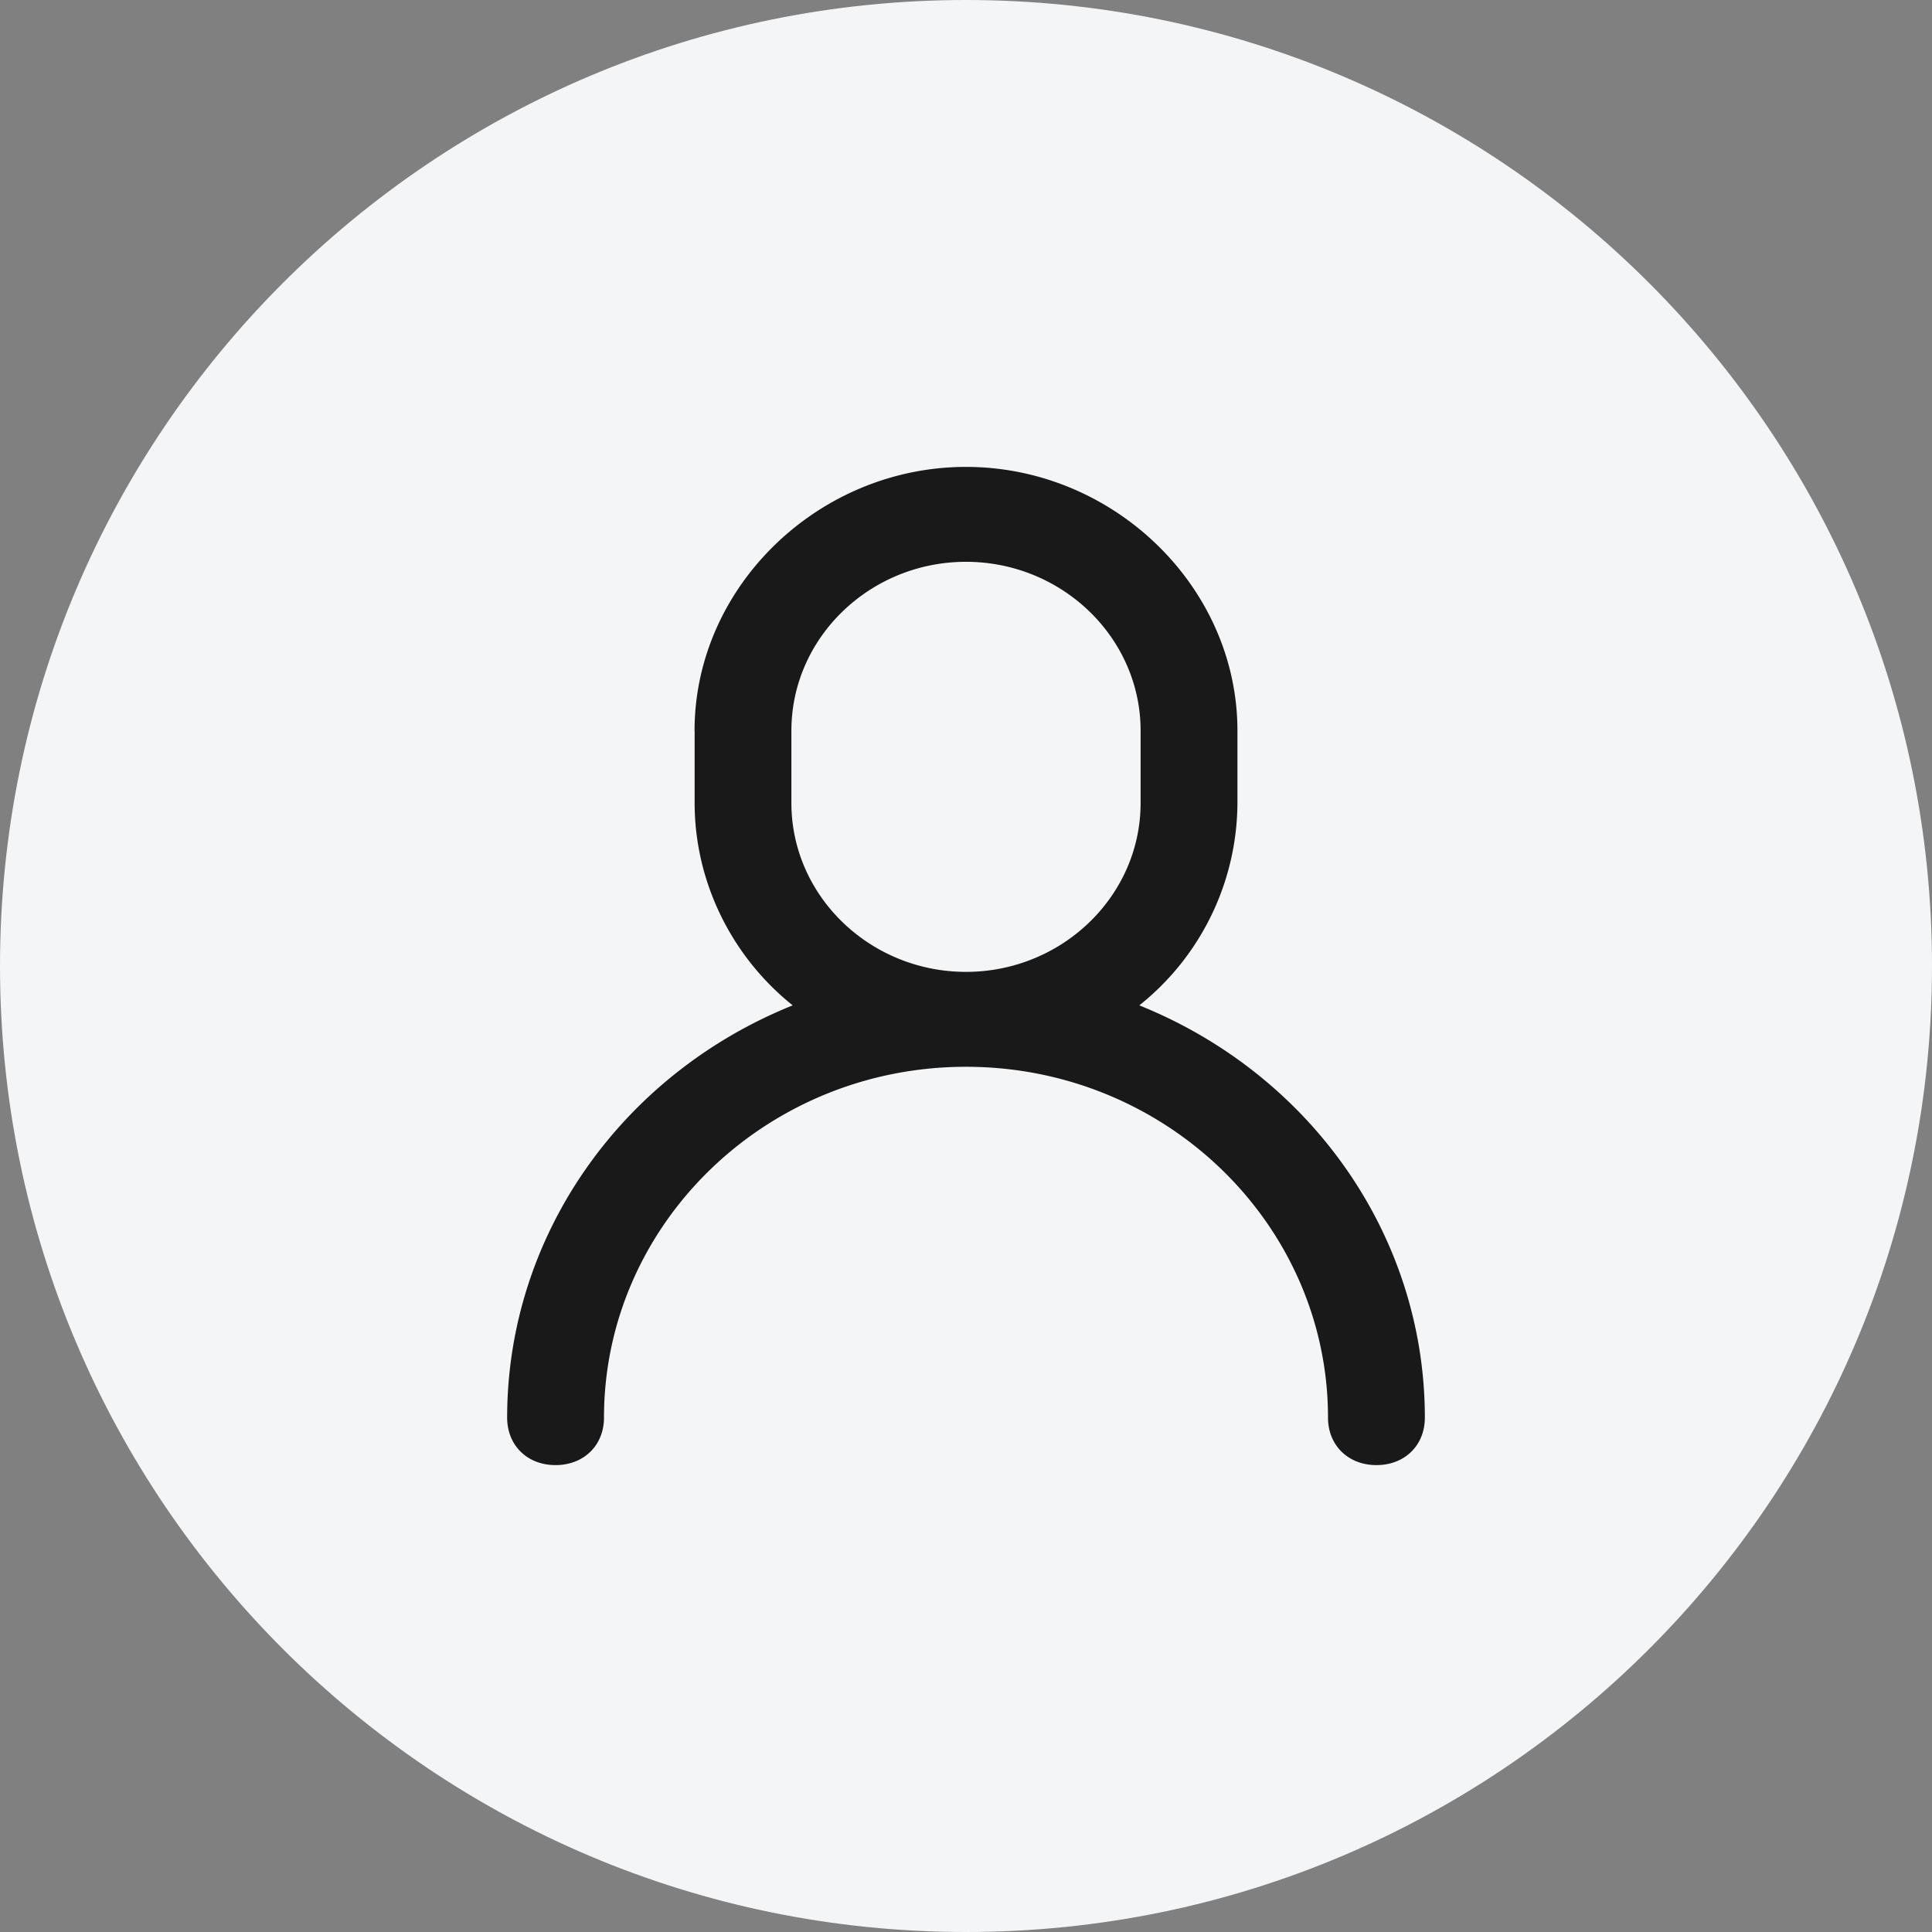
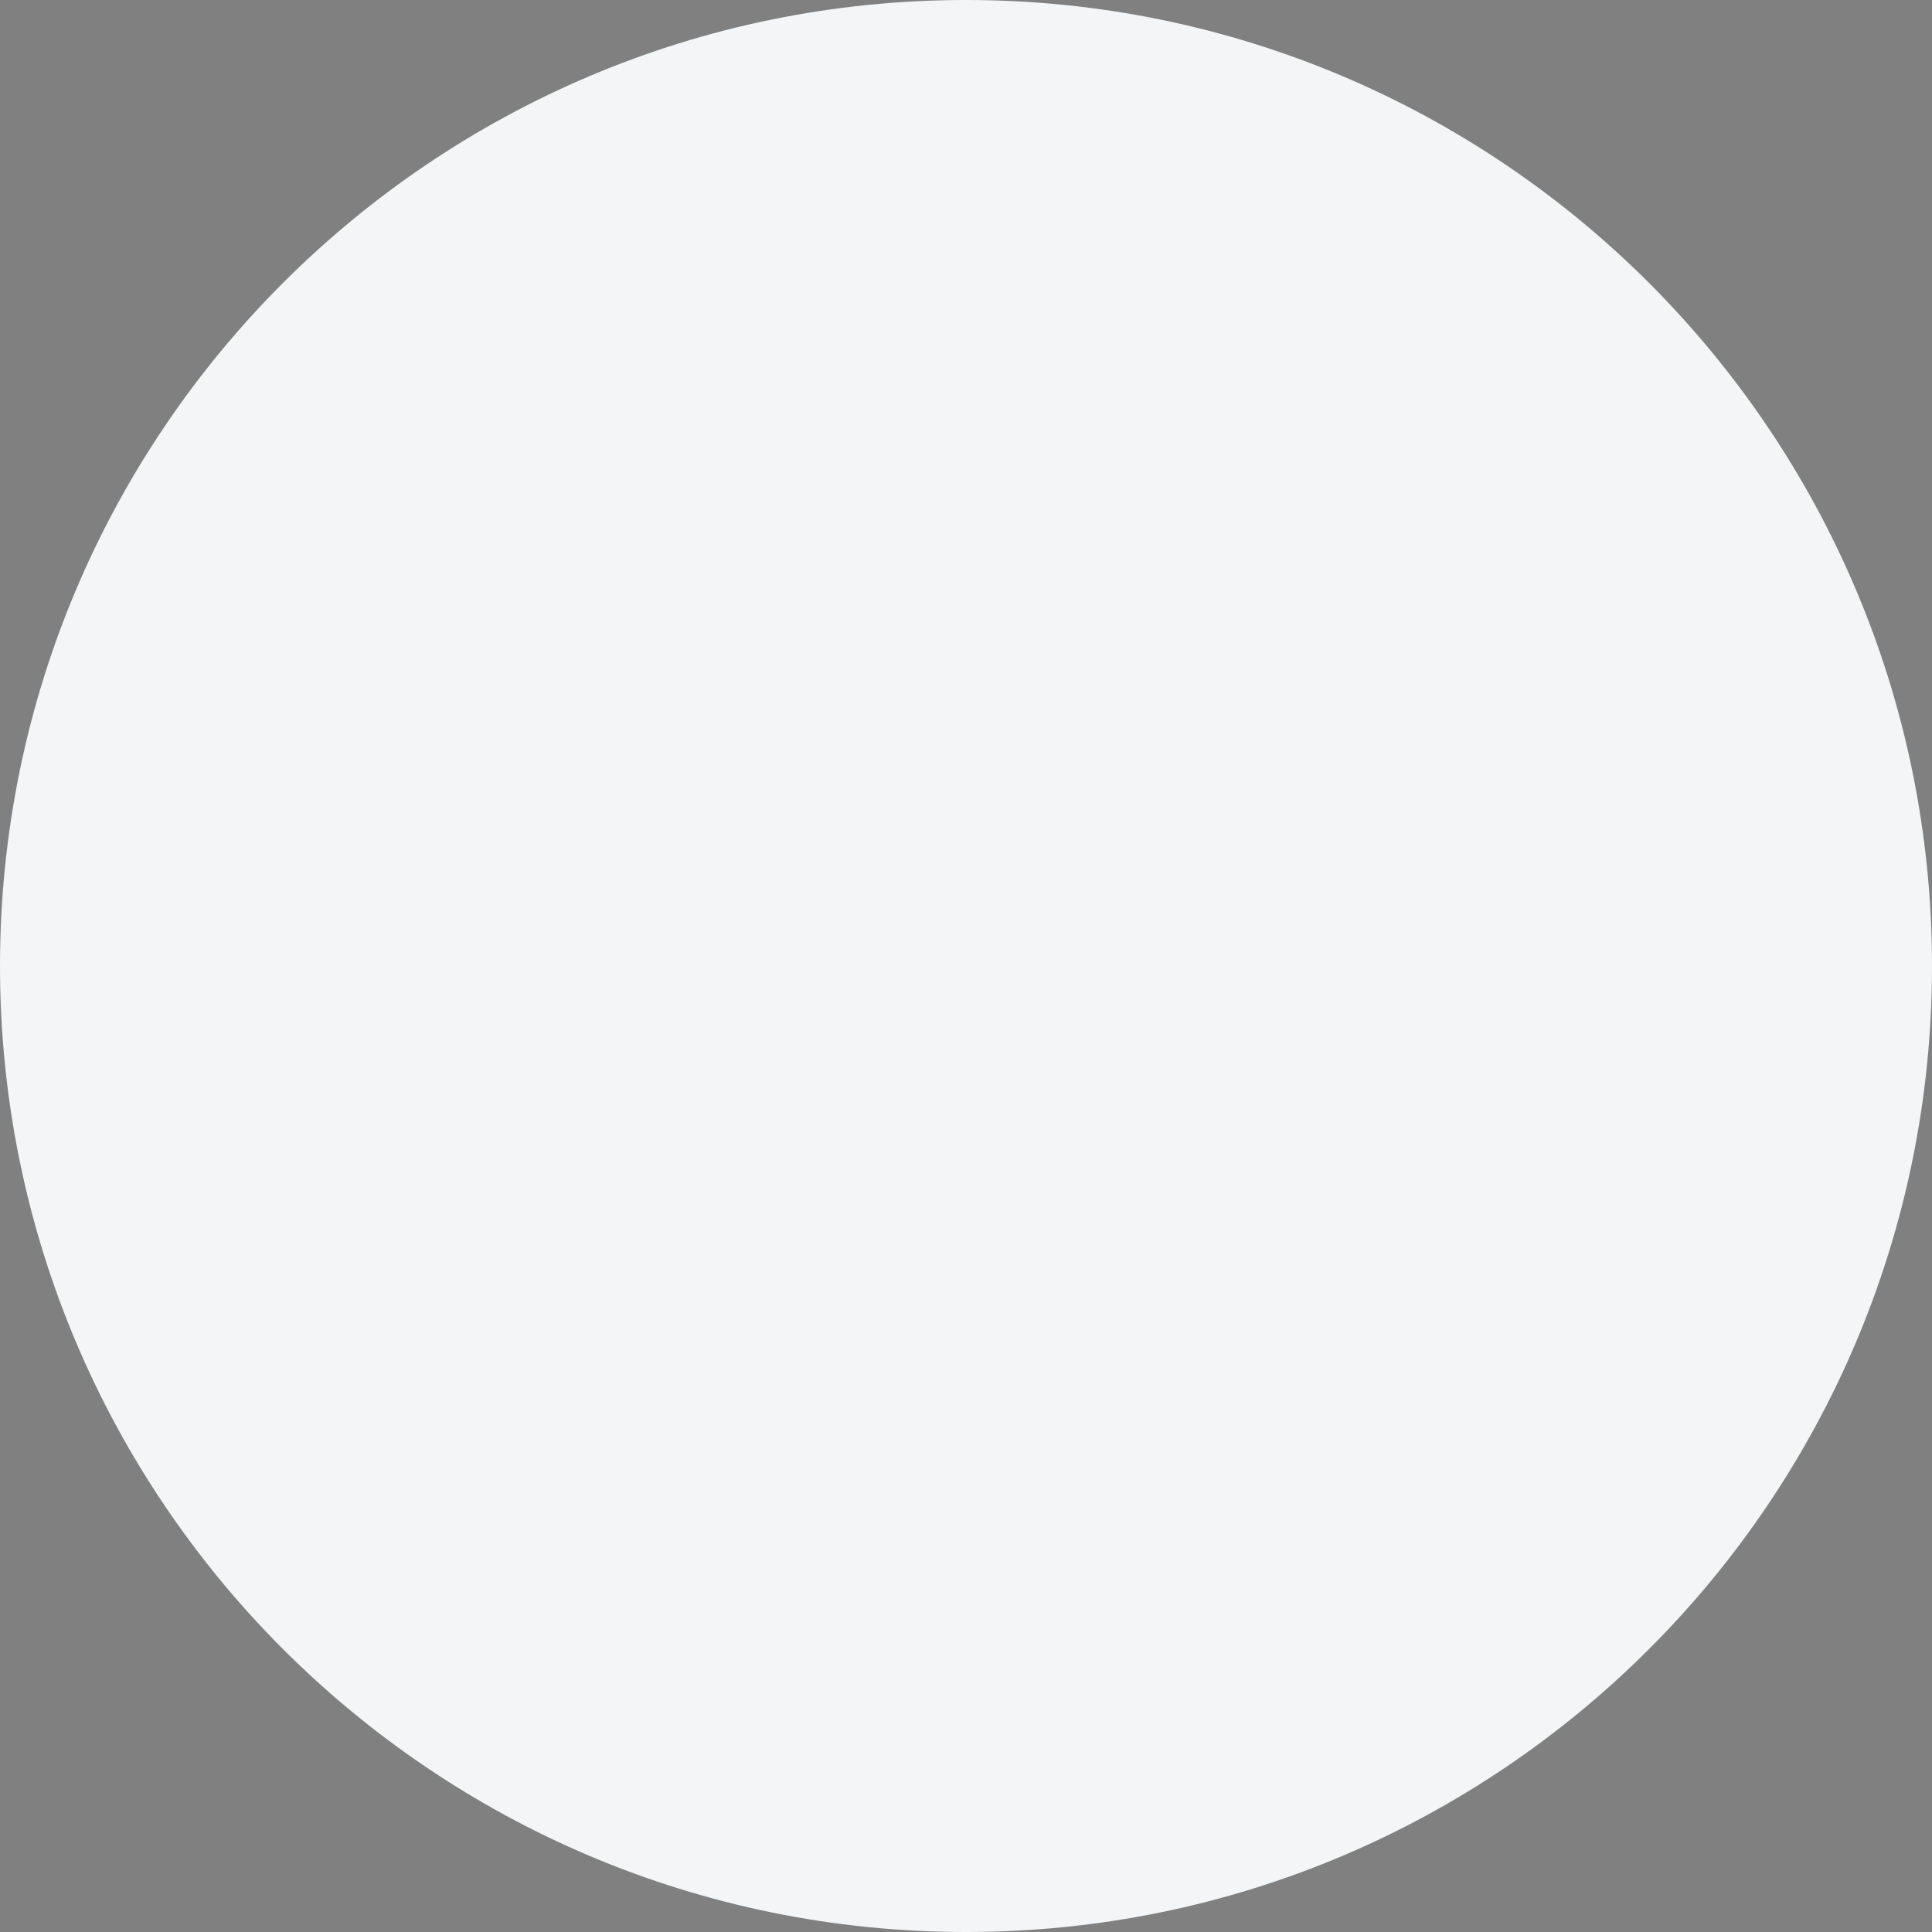
<svg xmlns="http://www.w3.org/2000/svg" width="24" height="24" viewBox="0 0 24 24">
  <rect x="0" y="0" width="24" height="24" fill="#808080" stroke="none" />
  <defs>
    <clipPath id="rg1wa">
-       <path d="M12 24c6.627 0 12-5.373 12-12S18.627 0 12 0 0 5.373 0 12s5.373 12 12 12z" />
-     </clipPath>
+       </clipPath>
  </defs>
  <g>
    <g>
      <g>
        <path fill="#f3f5f7" d="M12 24c6.627 0 12-5.373 12-12S18.627 0 12 0 0 5.373 0 12s5.373 12 12 12z" />
      </g>
      <g clip-path="url(#rg1wa)">
        <g>
-           <path fill="#1a1919" d="M14.169 9.078v.896c0 1.16-.979 2.099-2.169 2.099s-2.169-.939-2.169-2.099v-.896c0-1.16.979-2.099 2.169-2.099s2.169.939 2.169 2.099zm-5.54 0v.896c0 .98.458 1.907 1.218 2.515-2.135.86-3.547 2.869-3.547 5.121 0 .346.251.59.601.59s.602-.244.602-.59c0-2.395 2.01-4.358 4.497-4.358 2.486 0 4.497 1.963 4.497 4.358 0 .346.252.59.602.59s.601-.244.601-.59c0-2.252-1.412-4.261-3.547-5.121a3.234 3.234 0 0 0 1.219-2.515v-.896C15.372 7.29 13.835 5.8 12 5.8S8.628 7.29 8.628 9.078z" />
-         </g>
+           </g>
      </g>
    </g>
  </g>
</svg>